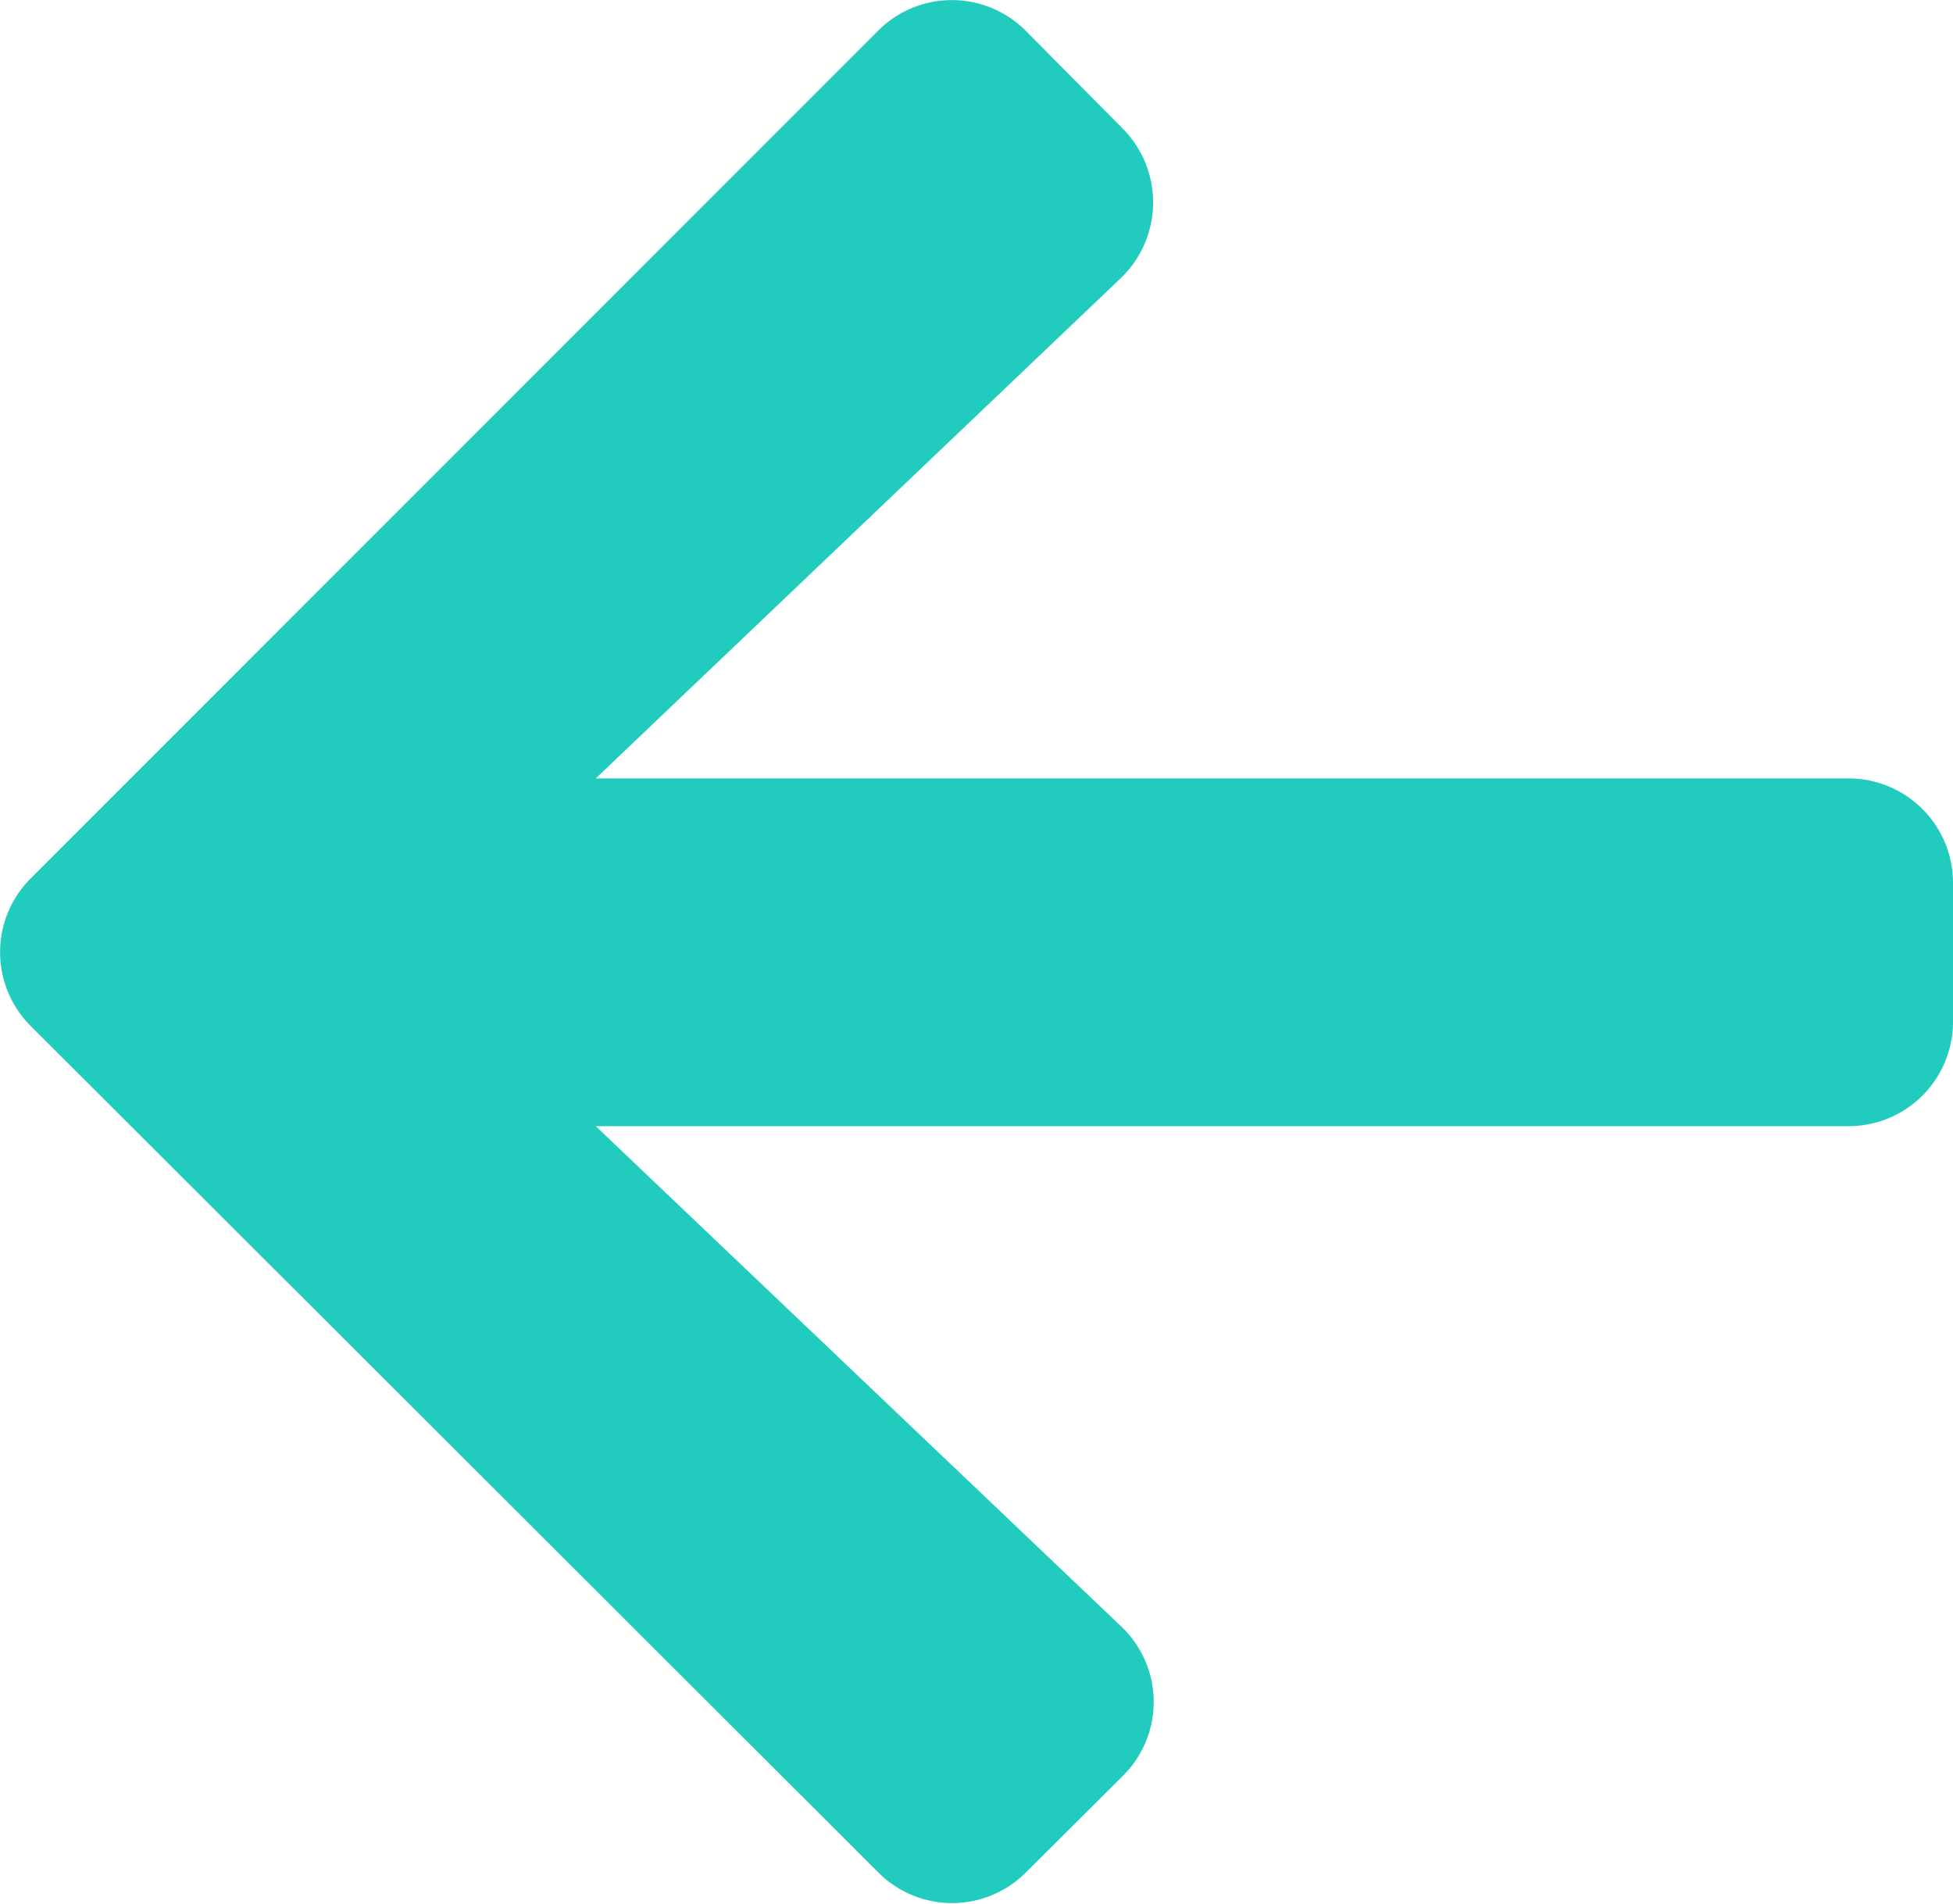
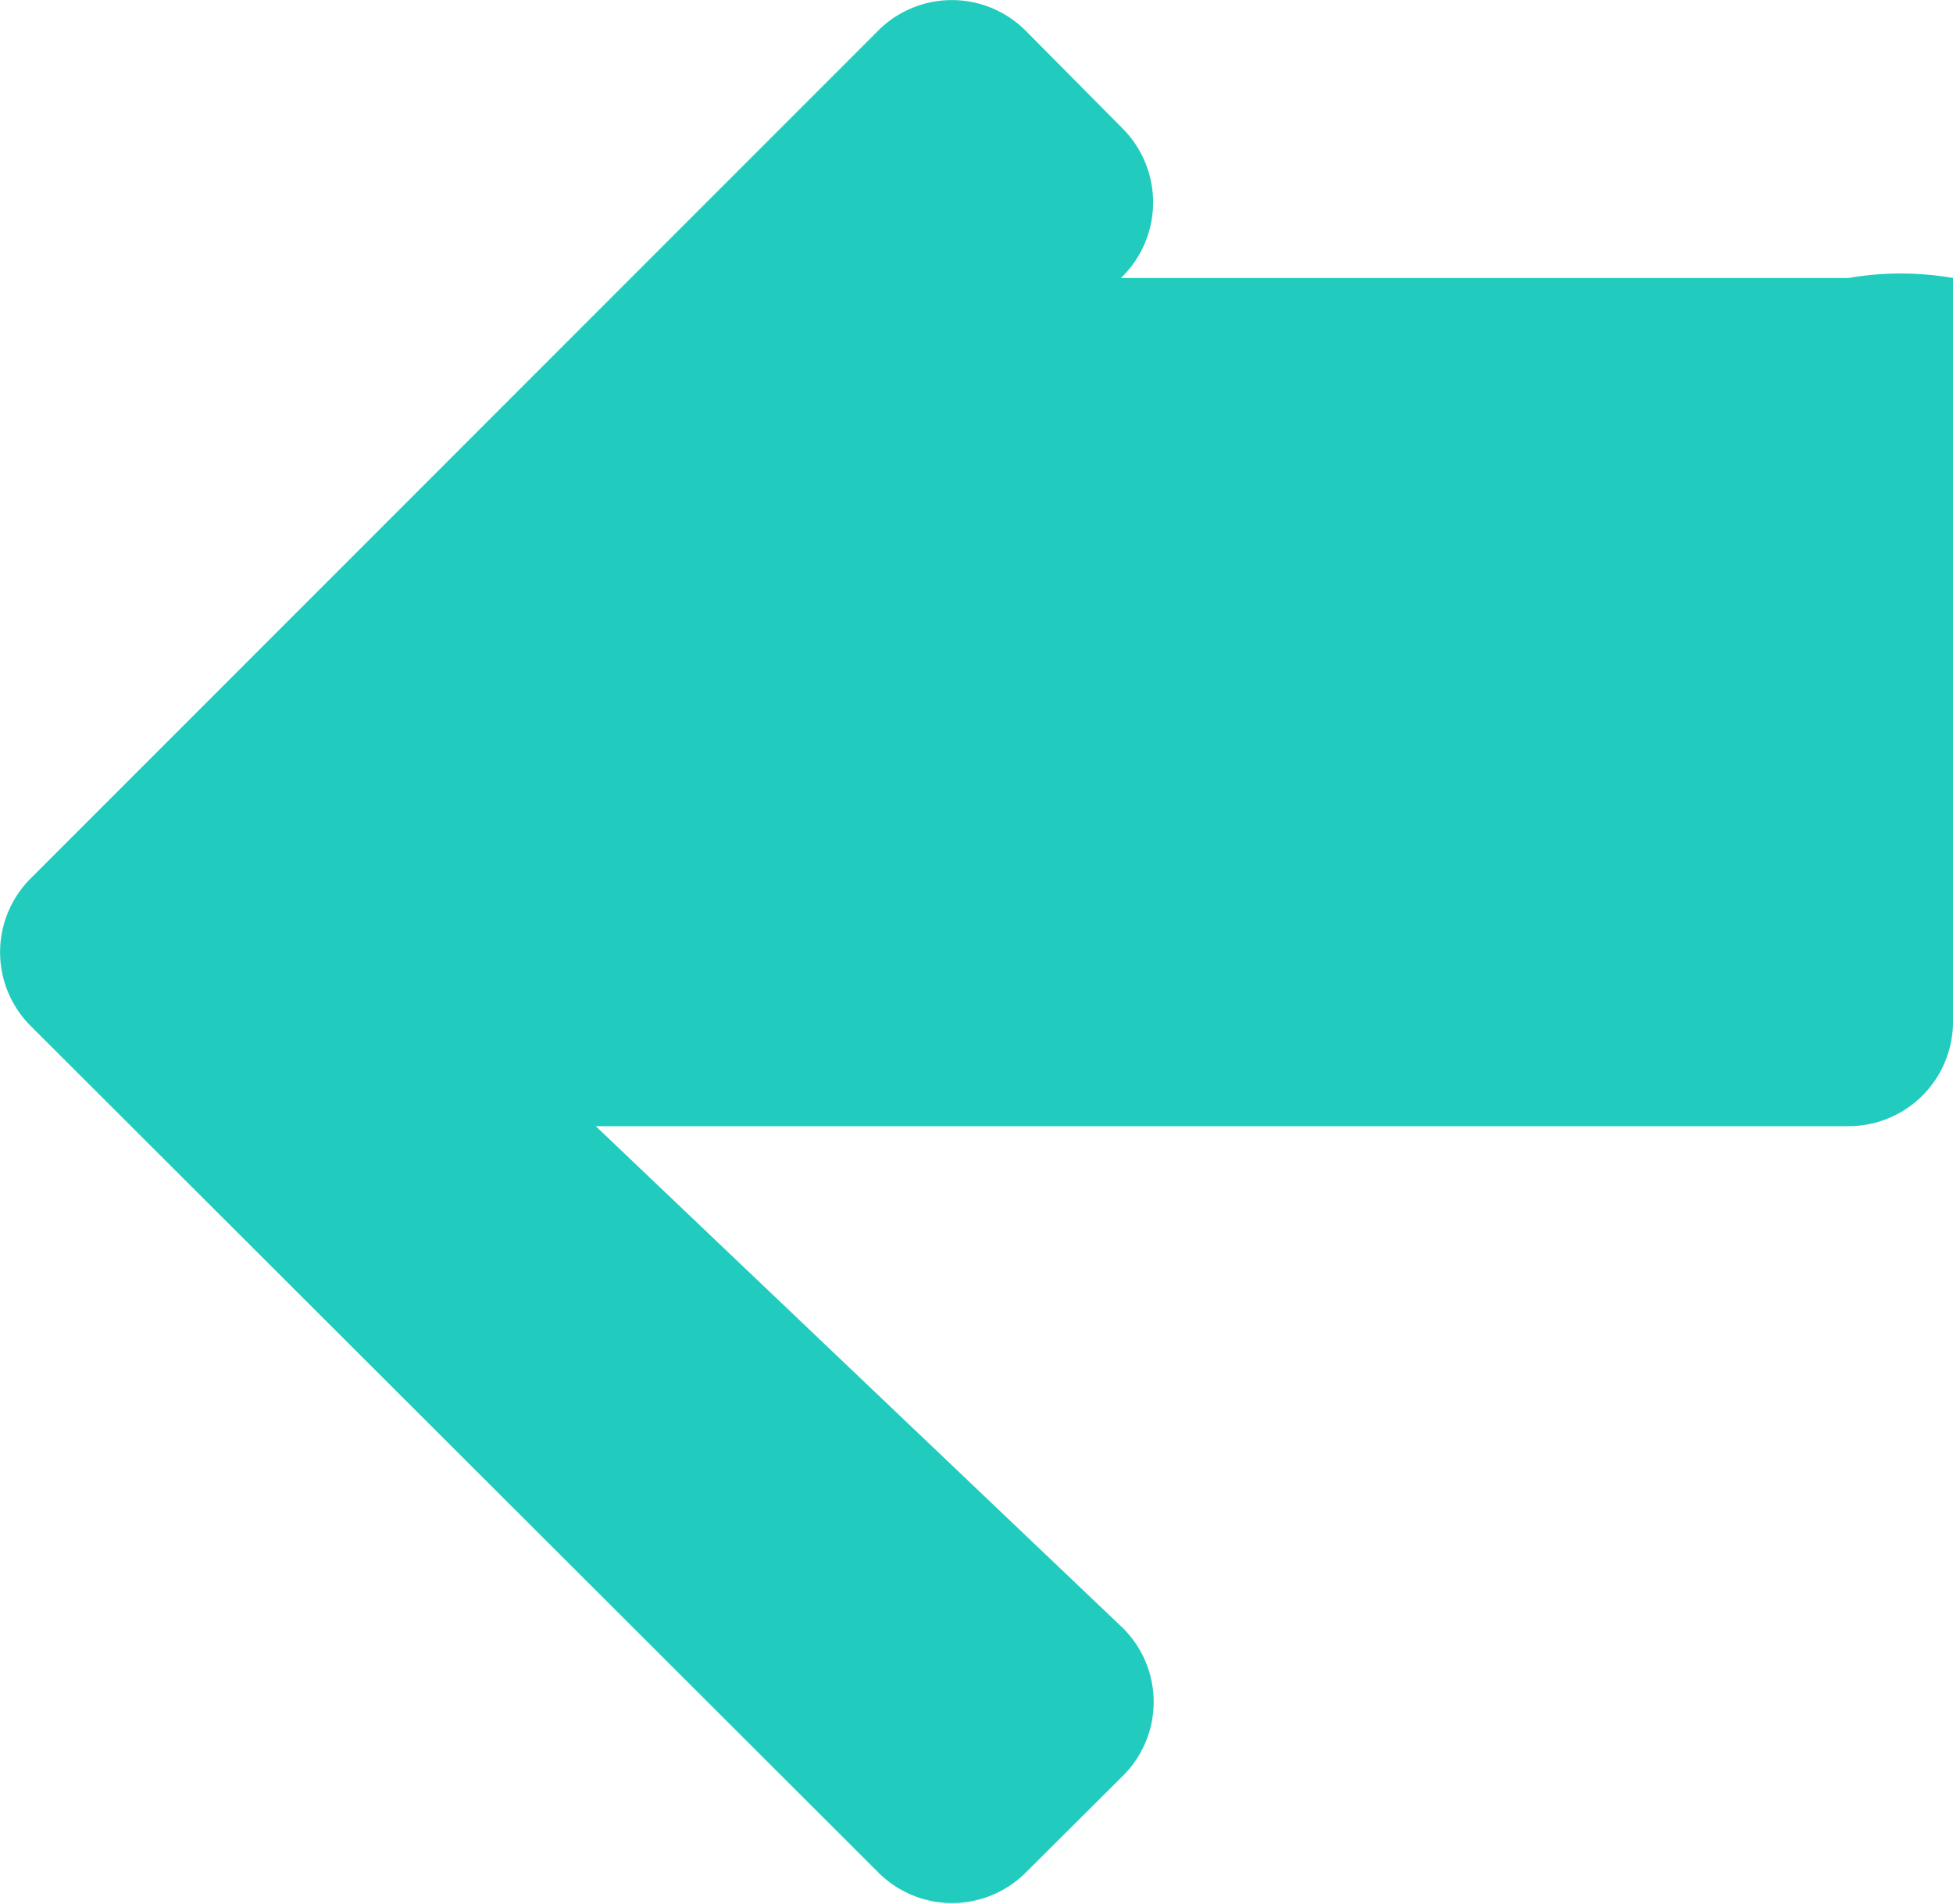
<svg xmlns="http://www.w3.org/2000/svg" width="9.52" height="9.279" viewBox="0 0 9.52 9.279">
-   <path id="Icon_awesome-arrow-right" data-name="Icon awesome-arrow-right" d="M4.048,3.269,4.519,2.8a.508.508,0,0,1,.72,0L9.37,6.925a.508.508,0,0,1,0,.72L5.24,11.776a.508.508,0,0,1-.72,0L4.048,11.3a.511.511,0,0,1,.008-.729l2.56-2.439H.51A.509.509,0,0,1,0,7.627v-.68a.509.509,0,0,1,.51-.51H6.616L4.056,4A.507.507,0,0,1,4.048,3.269Z" transform="translate(9.52 11.926) rotate(180)" fill="#21ccbe" />
+   <path id="Icon_awesome-arrow-right" data-name="Icon awesome-arrow-right" d="M4.048,3.269,4.519,2.8a.508.508,0,0,1,.72,0L9.37,6.925a.508.508,0,0,1,0,.72L5.24,11.776a.508.508,0,0,1-.72,0L4.048,11.3a.511.511,0,0,1,.008-.729H.51A.509.509,0,0,1,0,7.627v-.68a.509.509,0,0,1,.51-.51H6.616L4.056,4A.507.507,0,0,1,4.048,3.269Z" transform="translate(9.52 11.926) rotate(180)" fill="#21ccbe" />
</svg>